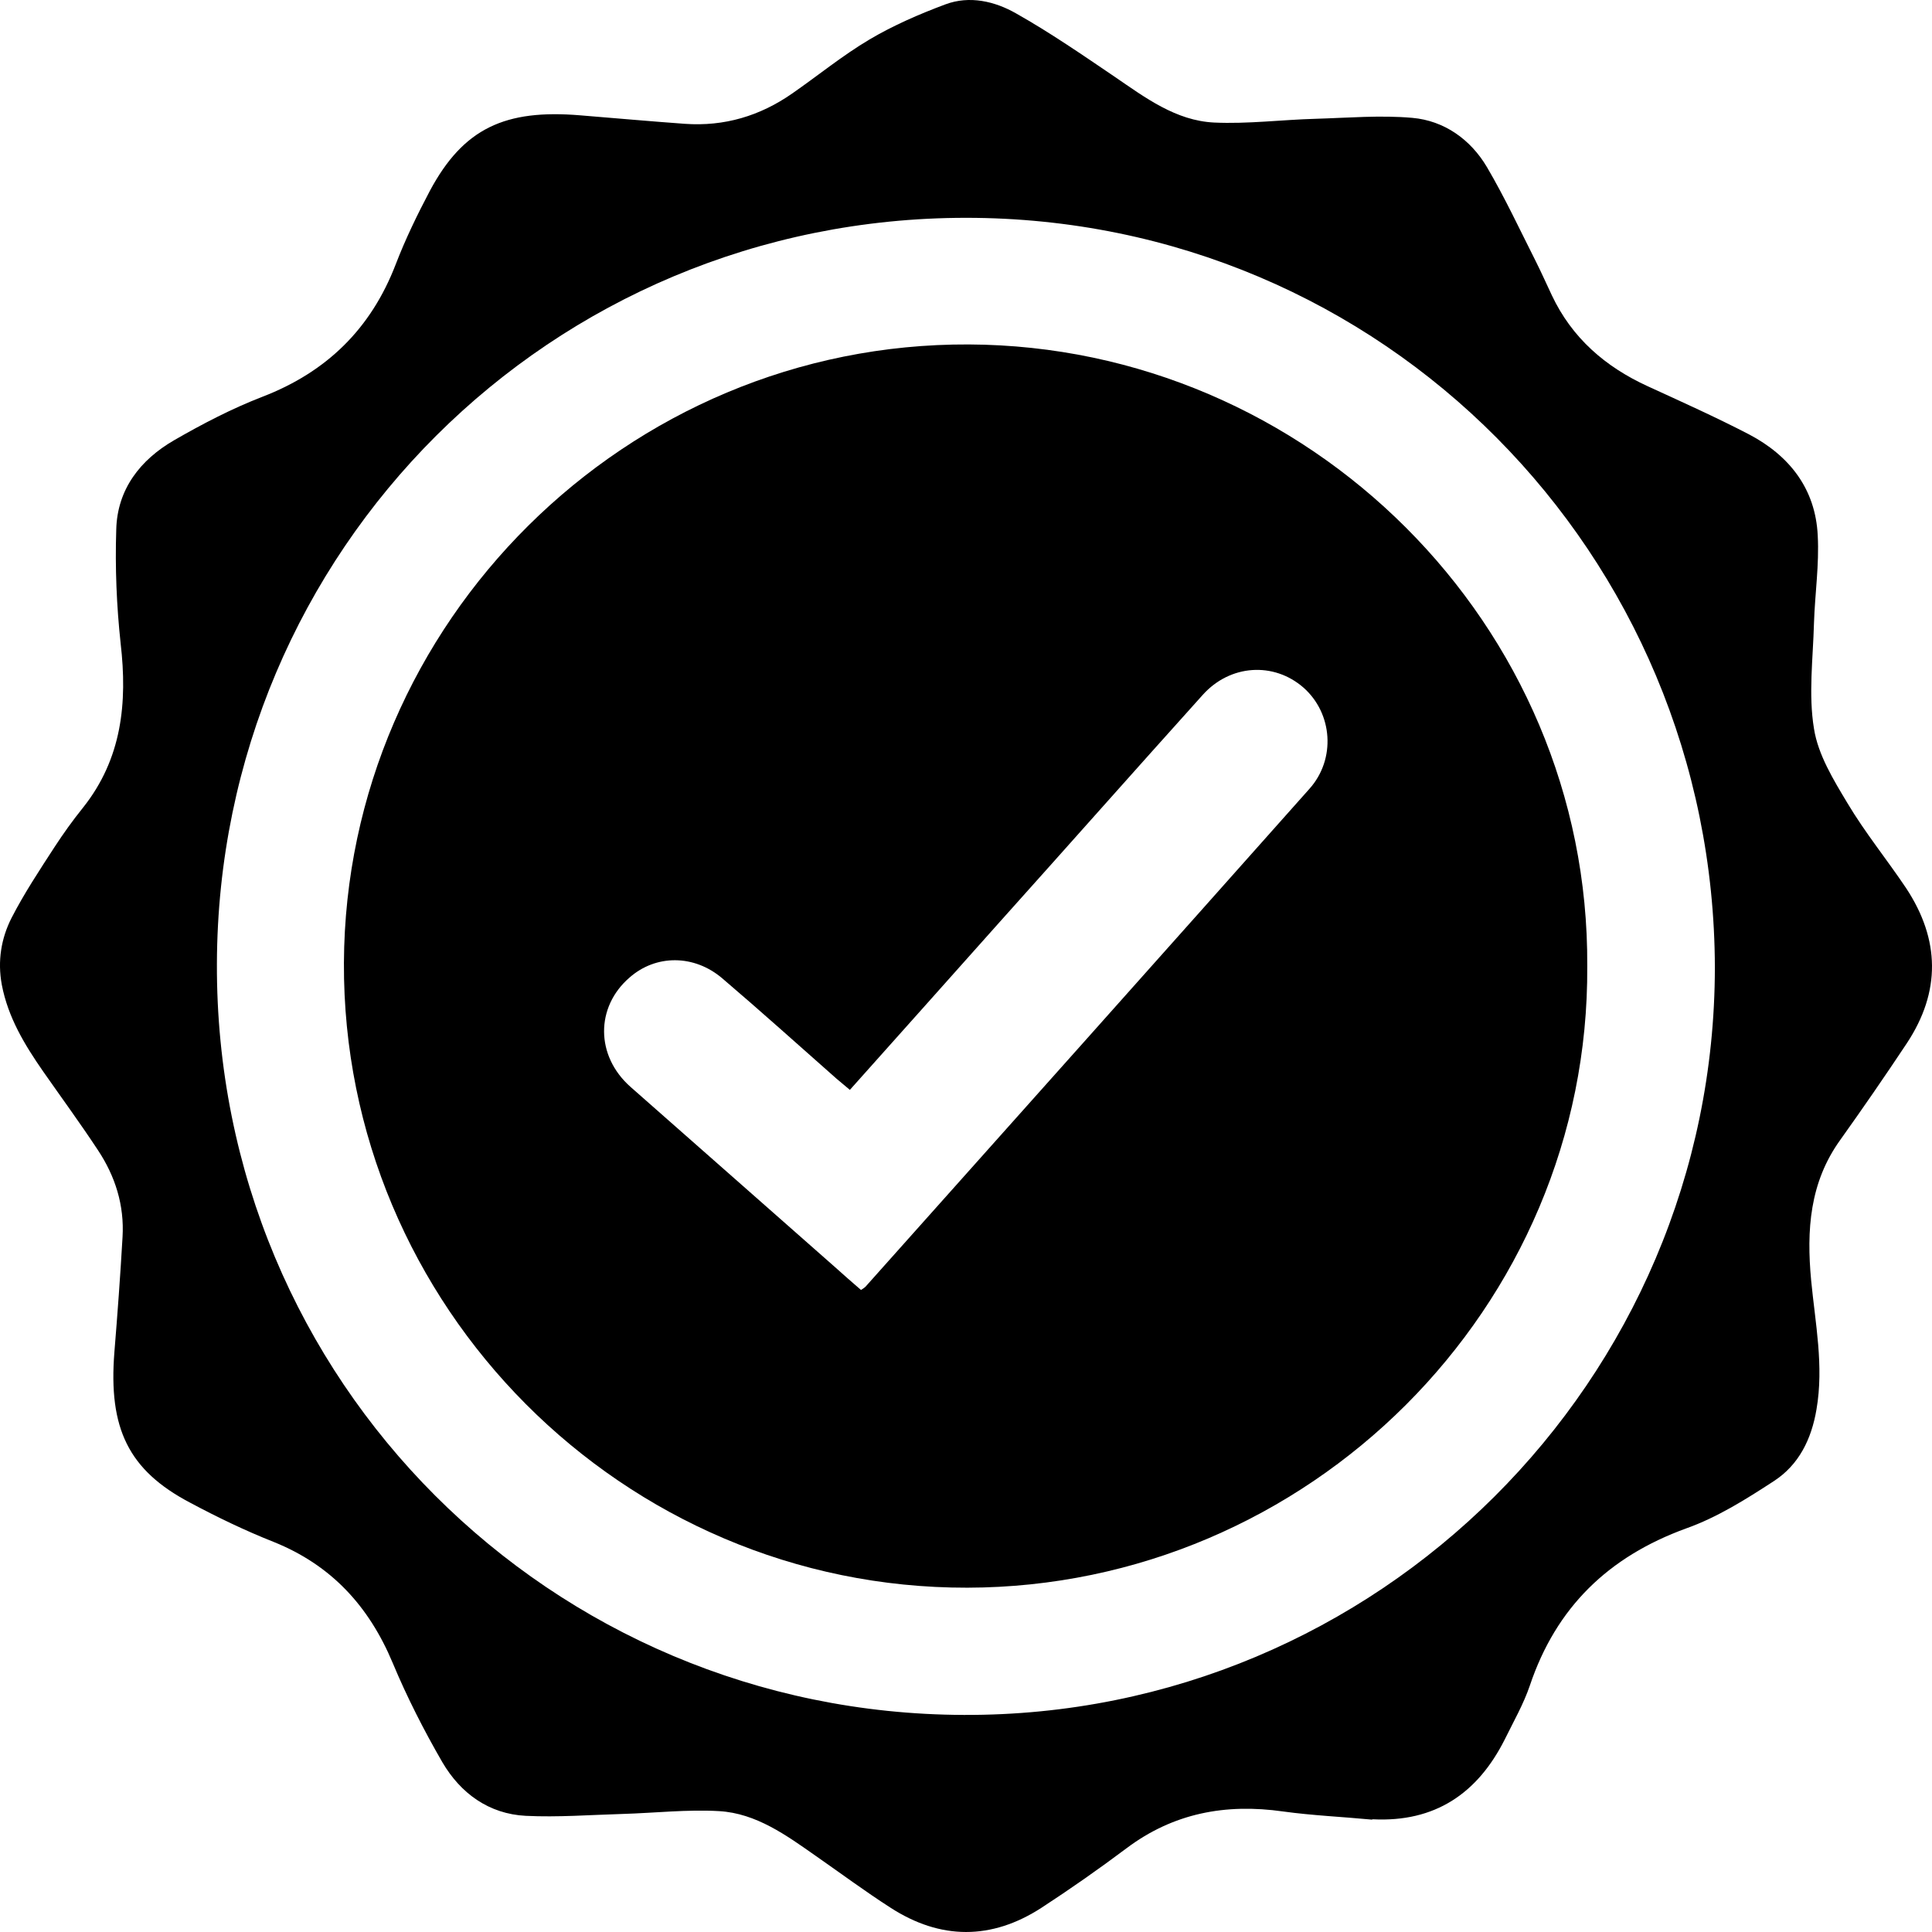
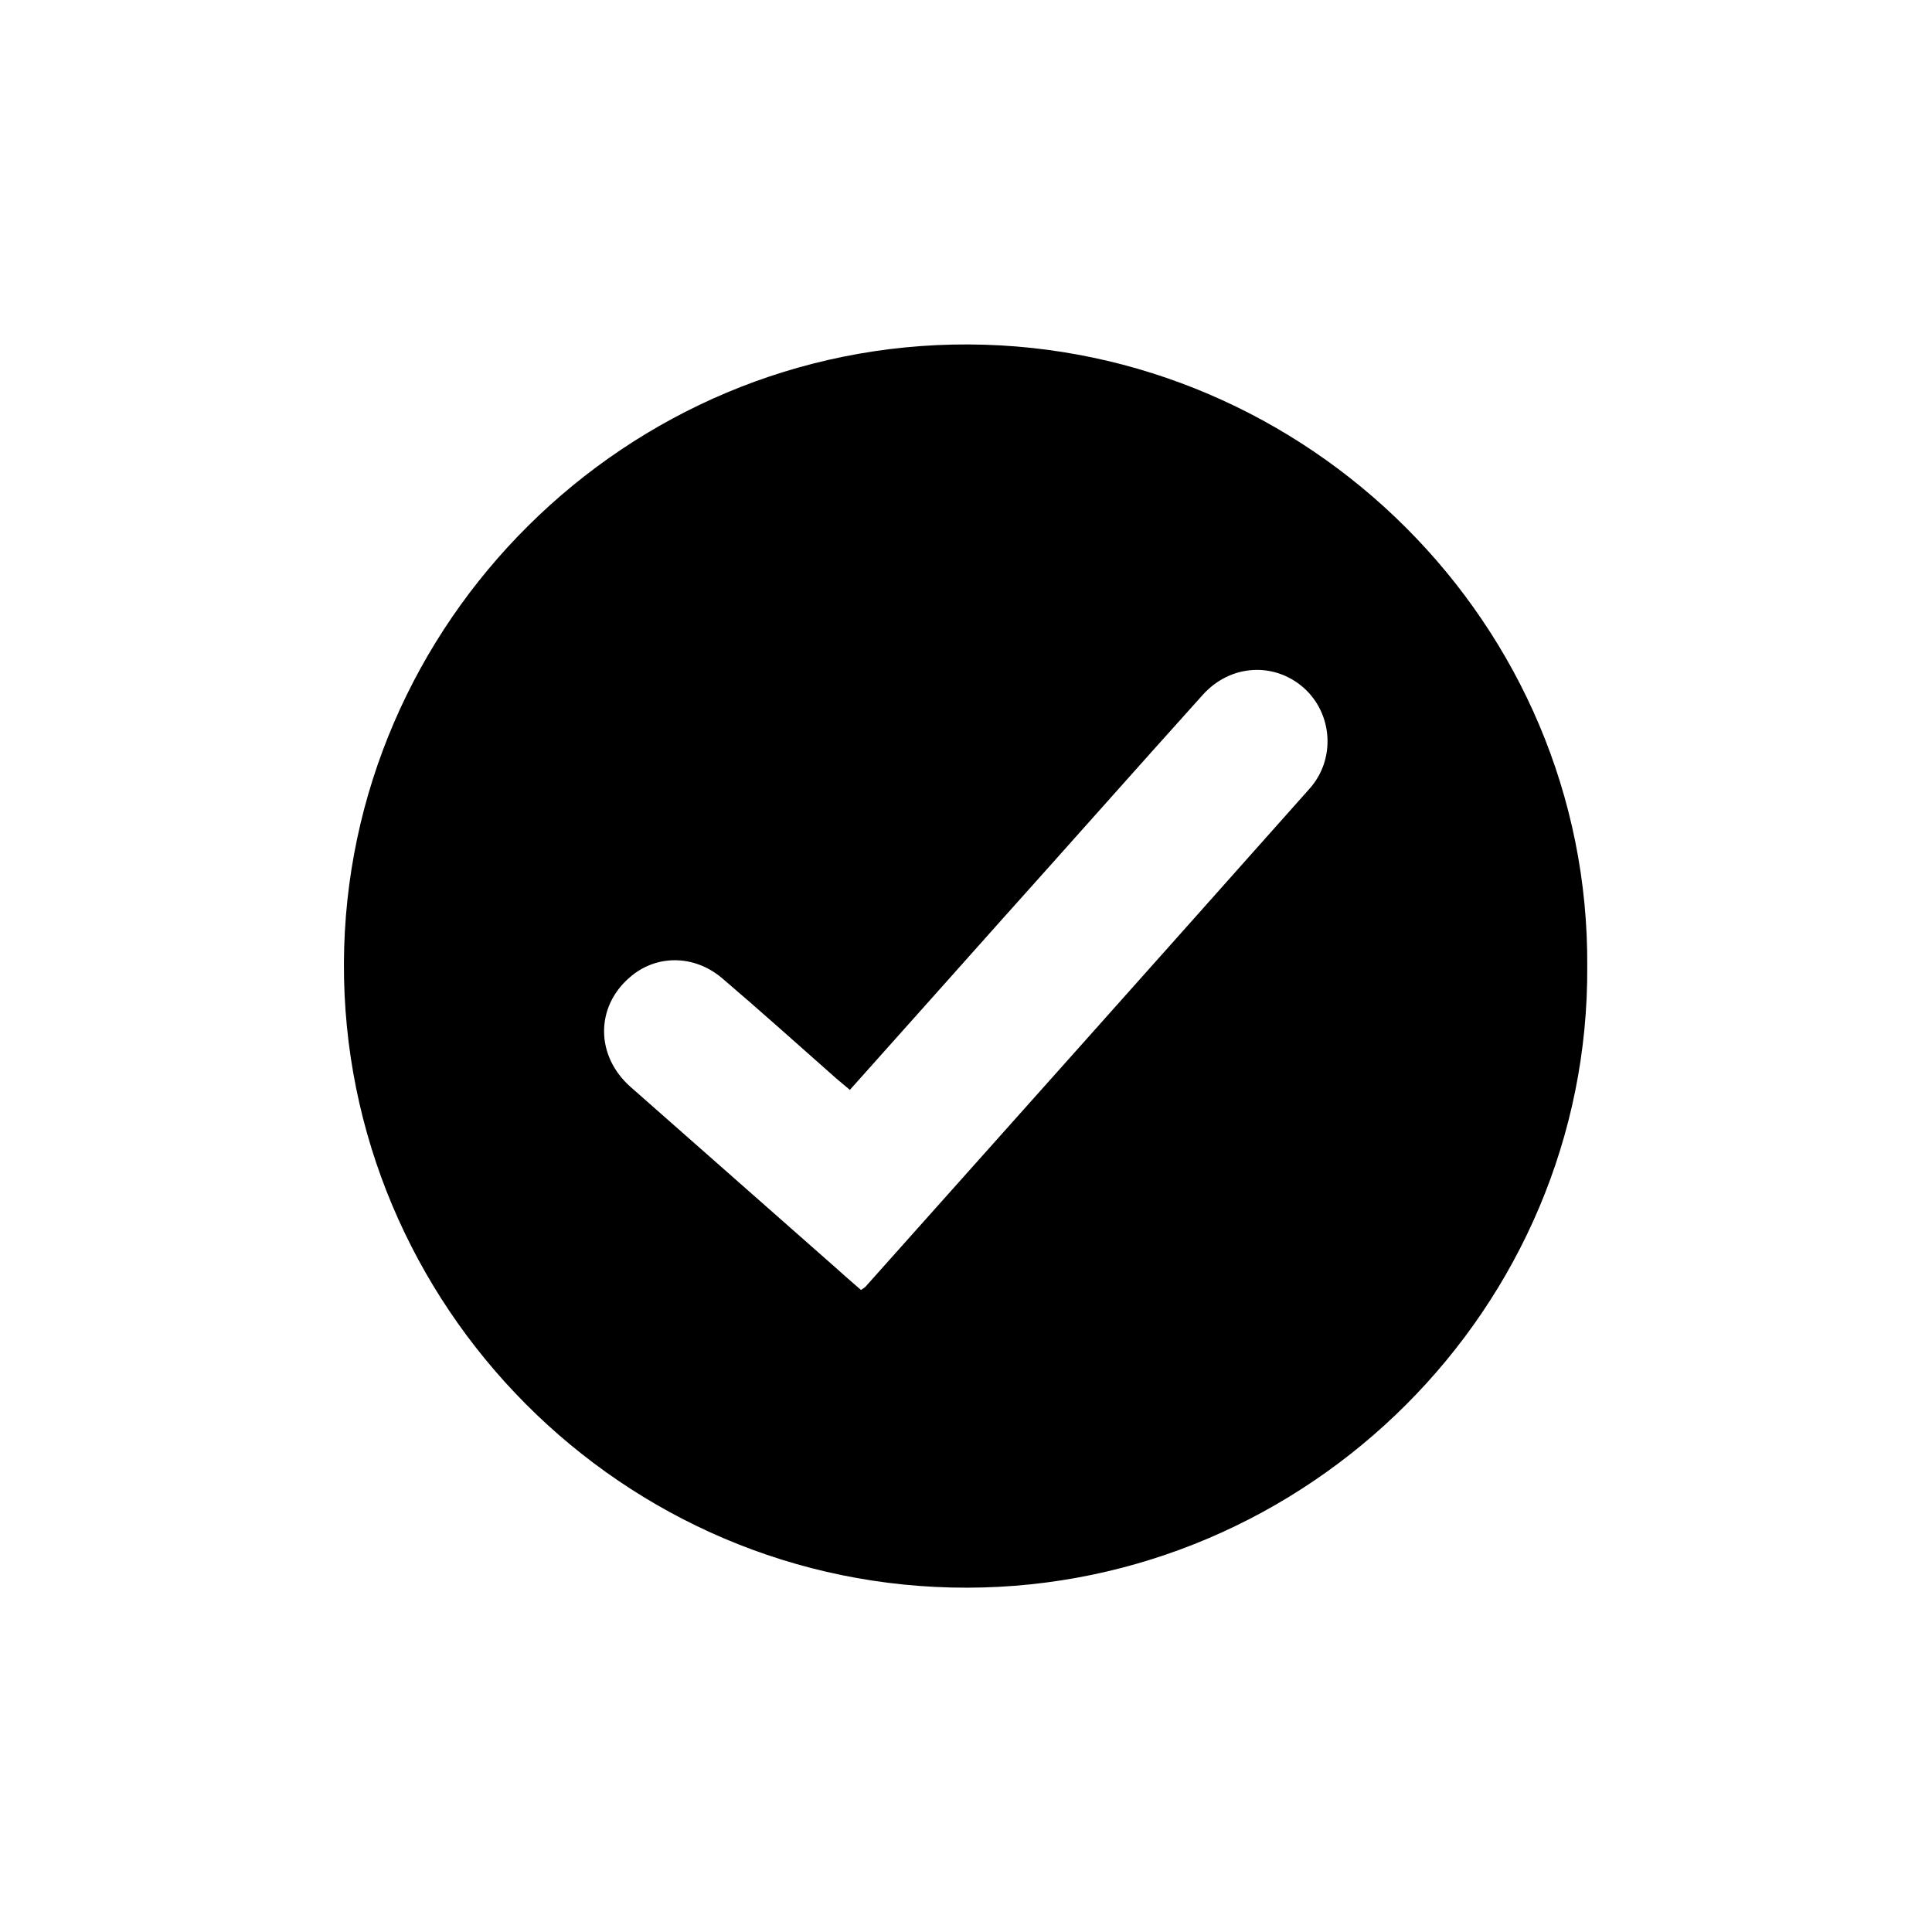
<svg xmlns="http://www.w3.org/2000/svg" width="70" height="70" viewBox="0 0 70 70" fill="none">
-   <path d="M49.704 65.928C48.636 65.826 47.557 65.78 46.489 65.633C44.41 65.337 42.512 65.689 40.808 66.972C39.808 67.722 38.785 68.437 37.74 69.119C35.922 70.299 34.071 70.288 32.264 69.119C31.344 68.528 30.457 67.87 29.56 67.245C28.492 66.496 27.401 65.701 26.061 65.621C24.902 65.553 23.72 65.689 22.55 65.723C21.38 65.757 20.209 65.848 19.05 65.791C17.71 65.723 16.687 64.974 16.028 63.85C15.358 62.692 14.745 61.488 14.233 60.262C13.37 58.195 12.006 56.708 9.916 55.867C8.882 55.458 7.871 54.97 6.894 54.448C4.644 53.267 3.928 51.745 4.144 48.997C4.258 47.601 4.36 46.215 4.44 44.819C4.508 43.672 4.178 42.616 3.542 41.662C2.906 40.697 2.224 39.766 1.565 38.823C0.895 37.858 0.293 36.87 0.065 35.678C-0.094 34.815 0.043 33.997 0.418 33.259C0.872 32.374 1.429 31.533 1.974 30.693C2.292 30.205 2.633 29.728 3.008 29.262C4.417 27.491 4.621 25.47 4.371 23.312C4.224 21.95 4.167 20.564 4.212 19.19C4.246 17.726 5.087 16.658 6.303 15.954C7.325 15.364 8.393 14.807 9.507 14.376C11.836 13.479 13.438 11.912 14.335 9.584C14.688 8.664 15.119 7.779 15.574 6.916C16.79 4.645 18.301 3.952 21.027 4.179C22.288 4.281 23.55 4.395 24.811 4.486C26.242 4.588 27.538 4.202 28.708 3.384C29.64 2.737 30.526 2.01 31.503 1.431C32.366 0.92 33.309 0.511 34.252 0.159C35.127 -0.17 36.047 0.046 36.82 0.489C38.047 1.181 39.217 1.988 40.388 2.782C41.501 3.543 42.603 4.372 43.989 4.44C45.205 4.497 46.443 4.338 47.67 4.304C48.84 4.27 50.011 4.168 51.17 4.27C52.328 4.372 53.283 5.053 53.874 6.053C54.521 7.154 55.067 8.324 55.646 9.471C55.85 9.879 56.032 10.288 56.225 10.697C56.953 12.241 58.157 13.286 59.691 13.99C60.929 14.558 62.167 15.114 63.372 15.739C64.838 16.511 65.781 17.714 65.86 19.406C65.917 20.462 65.758 21.518 65.724 22.574C65.69 23.857 65.519 25.163 65.724 26.401C65.871 27.343 66.428 28.252 66.939 29.103C67.576 30.171 68.371 31.147 69.064 32.181C70.291 34.043 70.325 35.928 69.087 37.801C68.303 38.982 67.496 40.152 66.678 41.299C65.565 42.843 65.451 44.569 65.621 46.386C65.769 47.941 66.087 49.486 65.815 51.064C65.633 52.143 65.178 53.074 64.269 53.664C63.258 54.323 62.213 54.981 61.088 55.379C58.282 56.401 56.385 58.229 55.43 61.068C55.203 61.738 54.839 62.374 54.521 63.021C53.533 64.985 51.988 66.03 49.738 65.916L49.704 65.928ZM62.133 35.053C62.099 20.087 50.124 7.892 35.002 7.892C19.948 7.892 7.905 19.94 7.859 34.917C7.803 50.053 19.971 62.09 34.923 62.135C49.92 62.192 62.122 50.008 62.133 35.053Z" fill="black" />
  <path d="M57.509 35.008C57.589 47.385 47.398 57.502 35.048 57.525C22.561 57.548 12.404 47.306 12.461 34.883C12.518 22.563 22.686 12.423 35.104 12.48C47.375 12.536 57.589 22.608 57.509 35.008ZM30.798 39.493C30.594 39.323 30.457 39.209 30.31 39.084C28.935 37.87 27.572 36.643 26.174 35.451C25.152 34.577 23.765 34.577 22.811 35.417C21.573 36.484 21.573 38.256 22.845 39.38C25.311 41.56 27.788 43.729 30.253 45.909C30.571 46.193 30.889 46.477 31.196 46.738C31.298 46.67 31.332 46.647 31.355 46.624C36.718 40.617 42.092 34.599 47.443 28.581C48.409 27.502 48.284 25.845 47.227 24.913C46.148 23.971 44.569 24.073 43.58 25.174C41.126 27.9 38.695 30.648 36.24 33.384C34.445 35.405 32.639 37.415 30.798 39.482V39.493Z" fill="black" />
</svg>